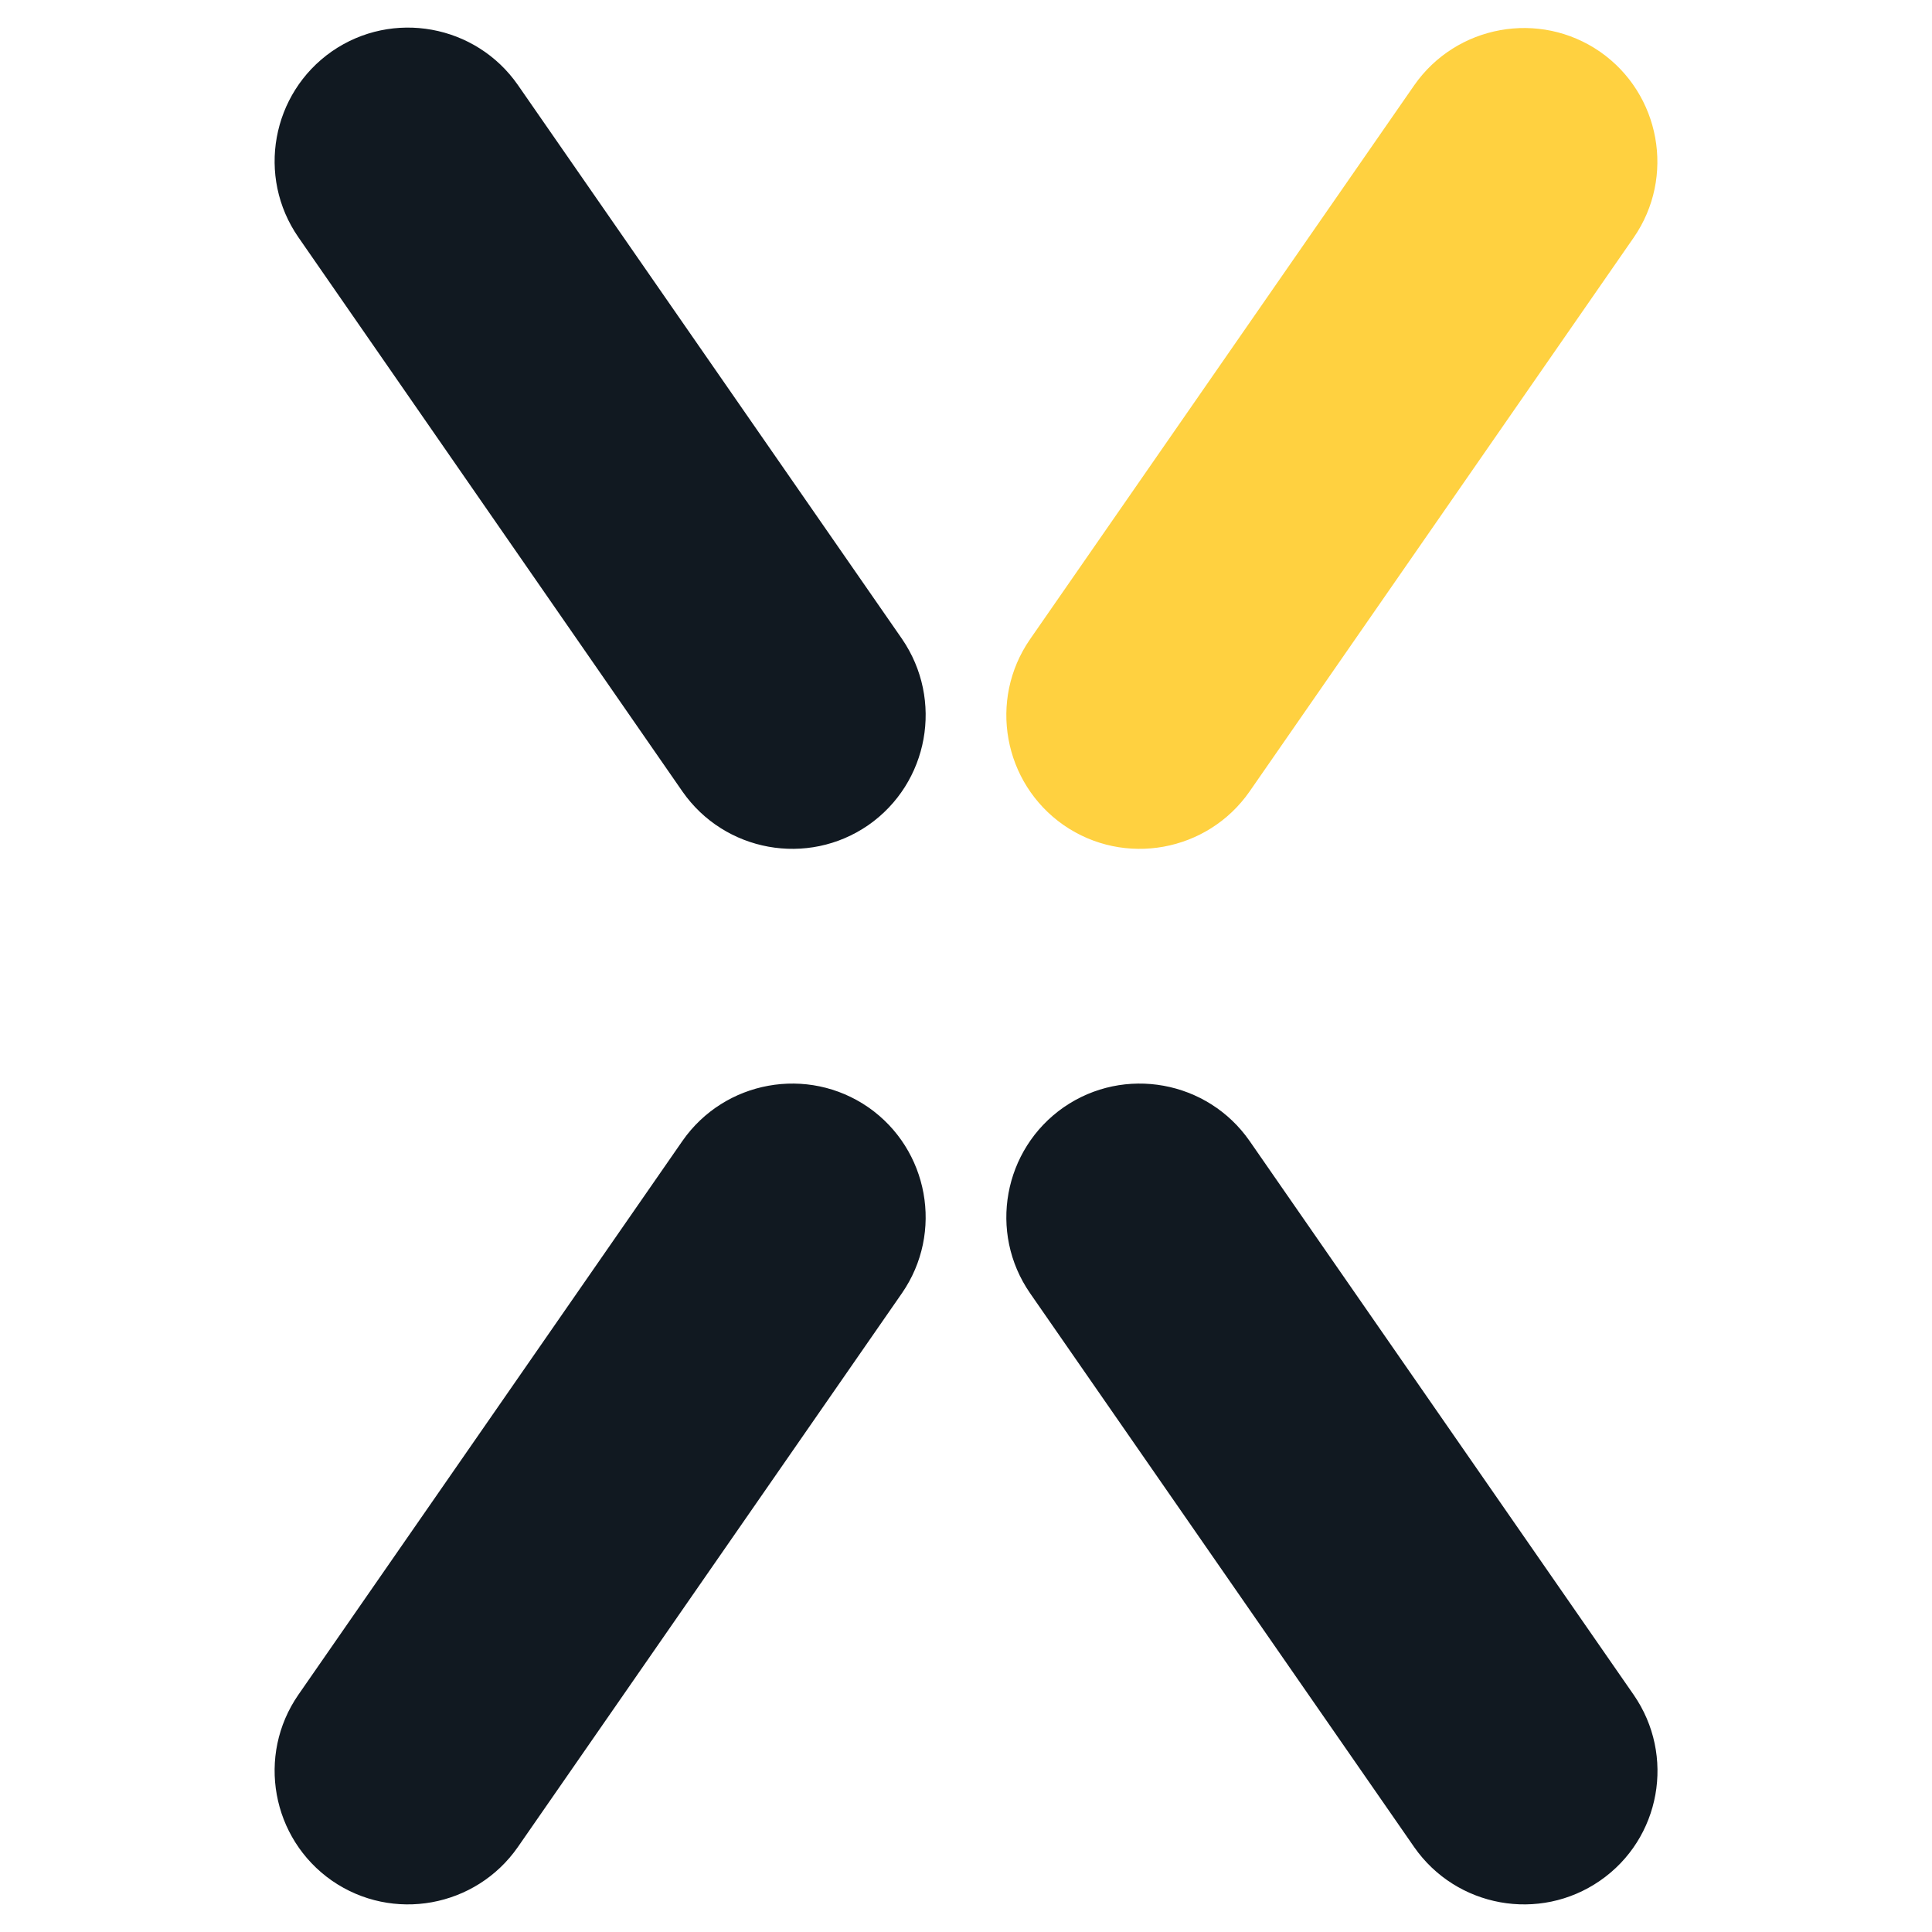
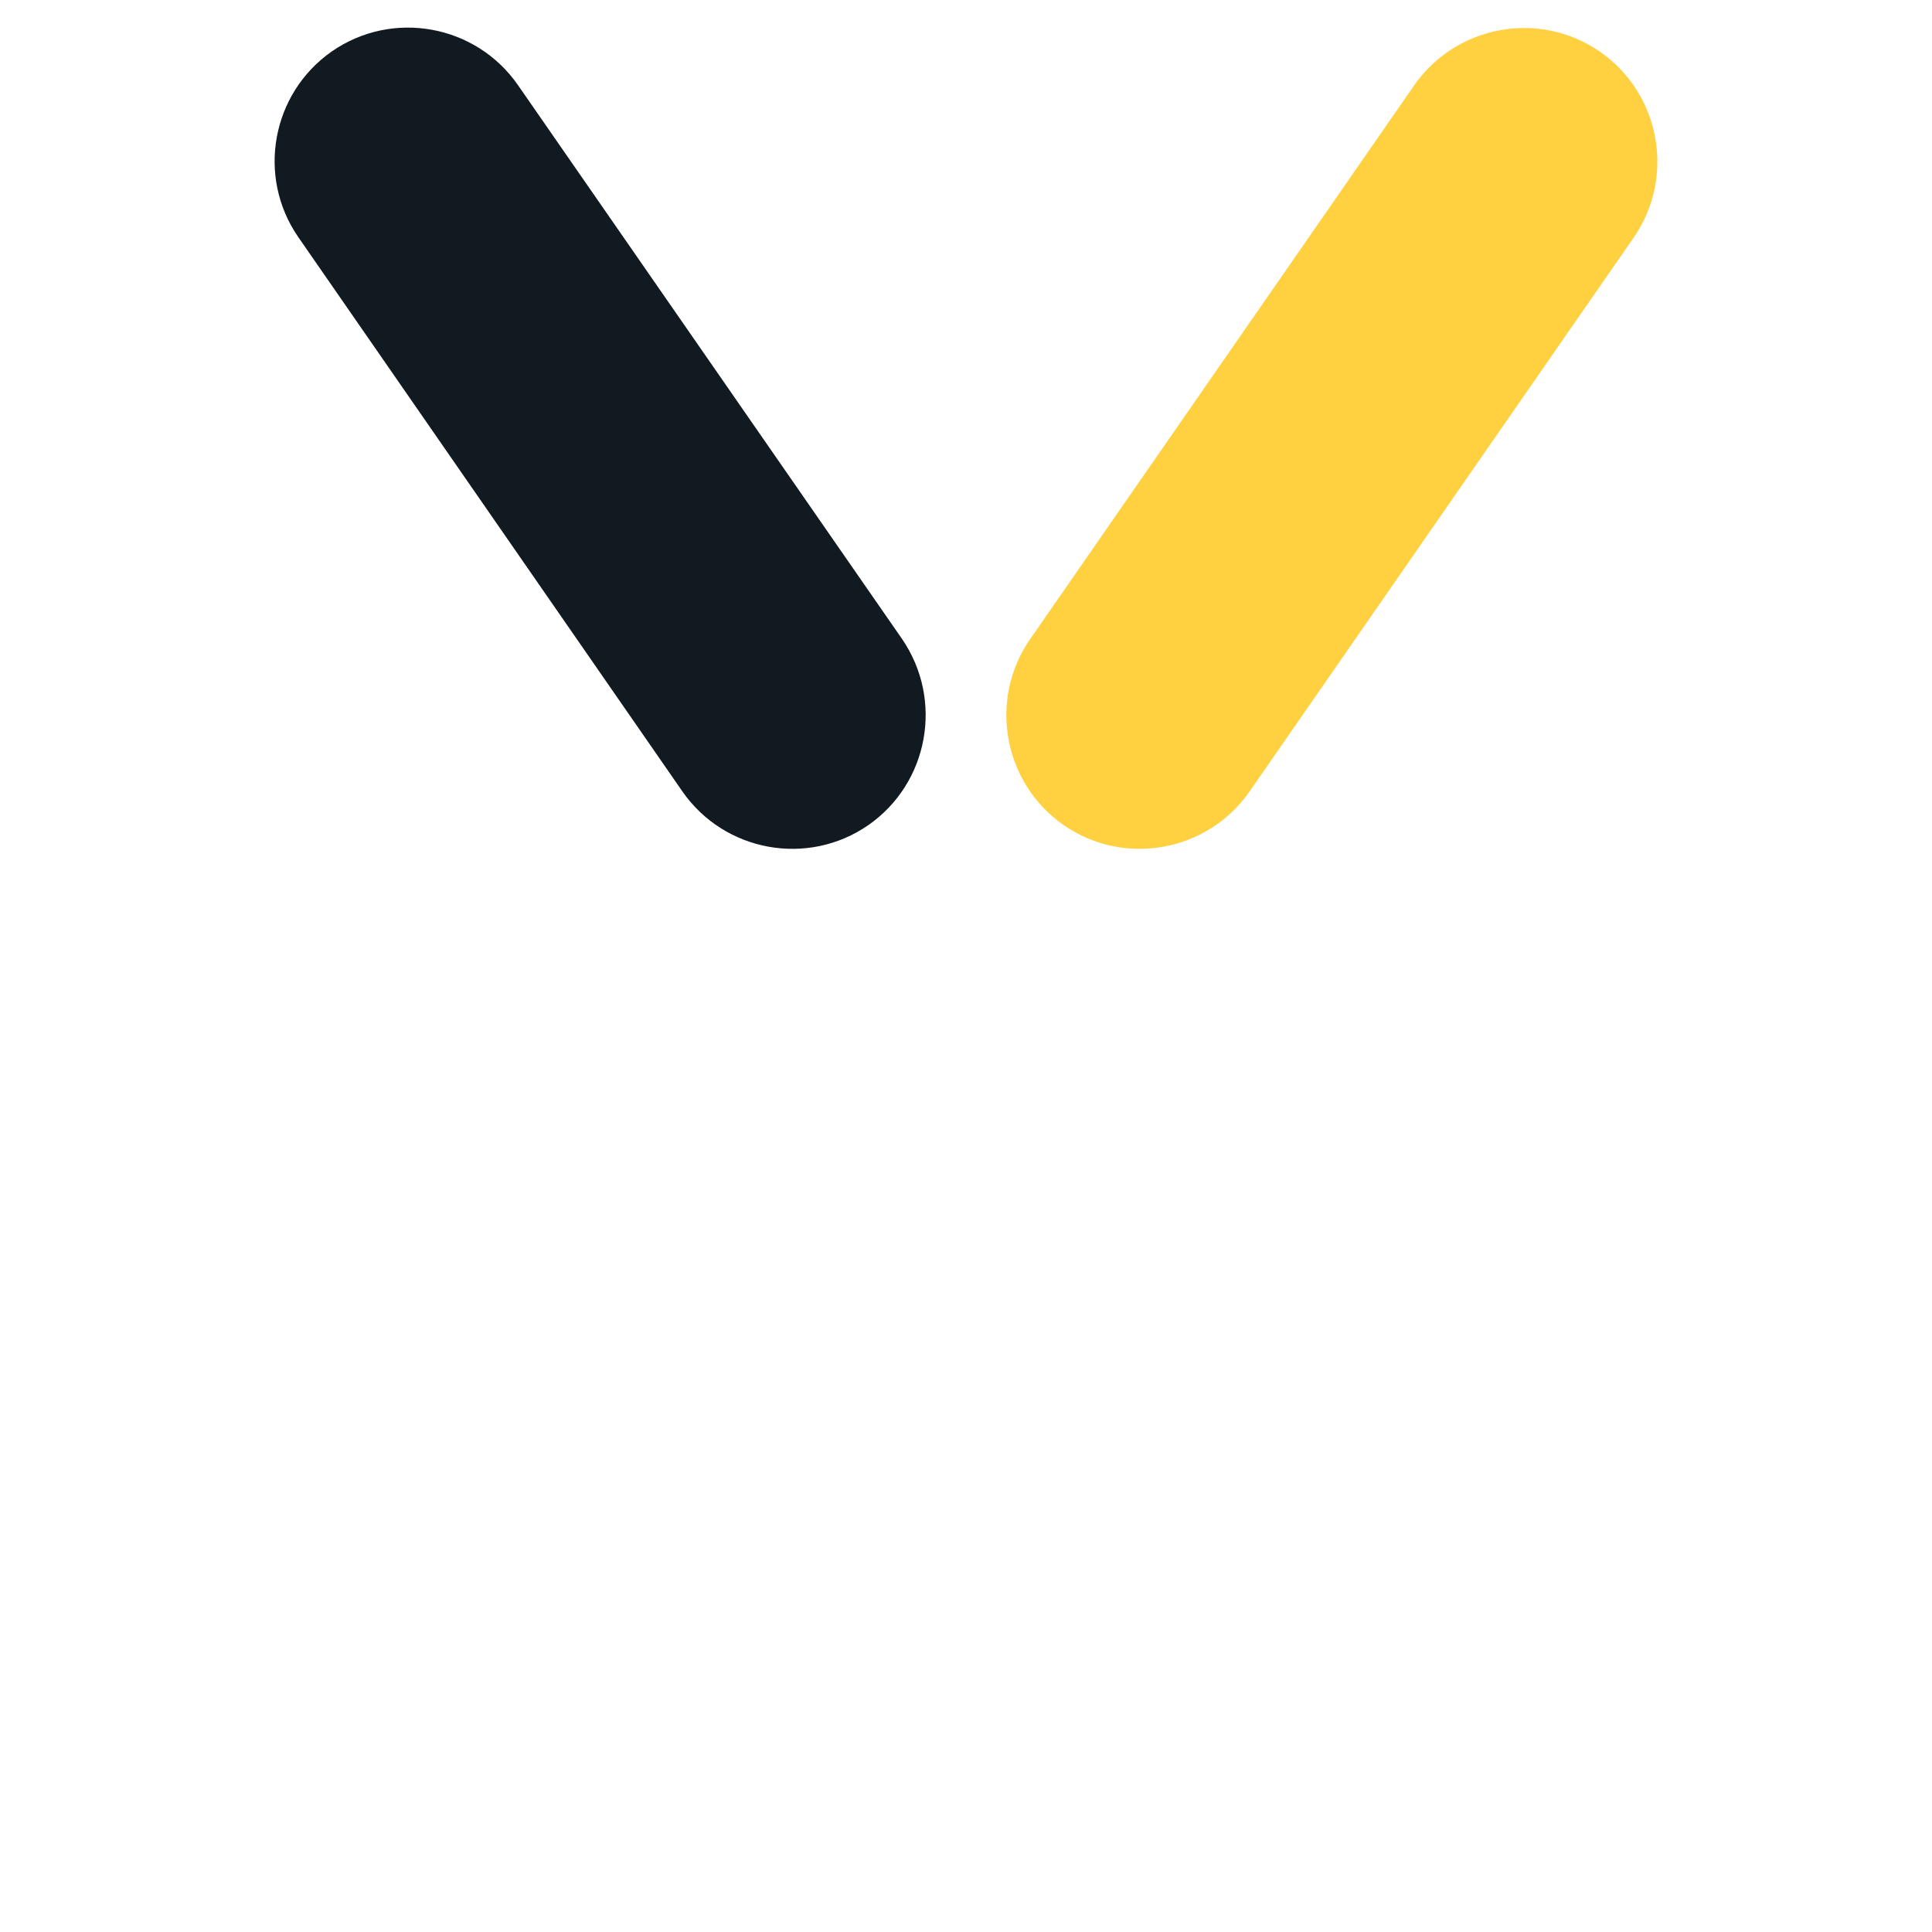
<svg xmlns="http://www.w3.org/2000/svg" id="Layer_1" x="0px" y="0px" viewBox="0 0 45.52 45.52" style="enable-background:new 0 0 45.52 45.52;" xml:space="preserve">
  <style type="text/css">	.st0{fill:#111921;}	.st1{fill:#FFD140;}</style>
  <path class="st0" d="M20.46,19.44L20.46,19.44c-1.43,0.99-3.39,0.63-4.38-0.79L7.03,5.59C6.04,4.16,6.4,2.2,7.82,1.21l0,0 c1.43-0.99,3.39-0.63,4.38,0.79l9.05,13.05C22.24,16.49,21.88,18.45,20.46,19.44z" />
-   <path class="st0" d="M37.7,44.31L37.7,44.31c-1.43,0.99-3.39,0.63-4.38-0.79l-9.05-13.05c-0.99-1.43-0.63-3.39,0.79-4.38l0,0 c1.43-0.99,3.39-0.63,4.38,0.79l9.05,13.05C39.48,41.36,39.13,43.32,37.7,44.31z" />
-   <path class="st0" d="M7.82,44.31L7.82,44.31c1.43,0.99,3.39,0.63,4.38-0.79l9.05-13.05c0.99-1.43,0.63-3.39-0.79-4.38l0,0 c-1.43-0.99-3.39-0.63-4.38,0.79L7.03,39.93C6.04,41.36,6.4,43.32,7.82,44.31z" />
  <path class="st1" d="M25.06,19.44L25.06,19.44c1.43,0.99,3.39,0.63,4.38-0.79l9.05-13.05c0.99-1.43,0.63-3.39-0.79-4.38l0,0 c-1.43-0.99-3.39-0.63-4.38,0.79l-9.05,13.05C23.28,16.49,23.64,18.45,25.06,19.44z" />
</svg>